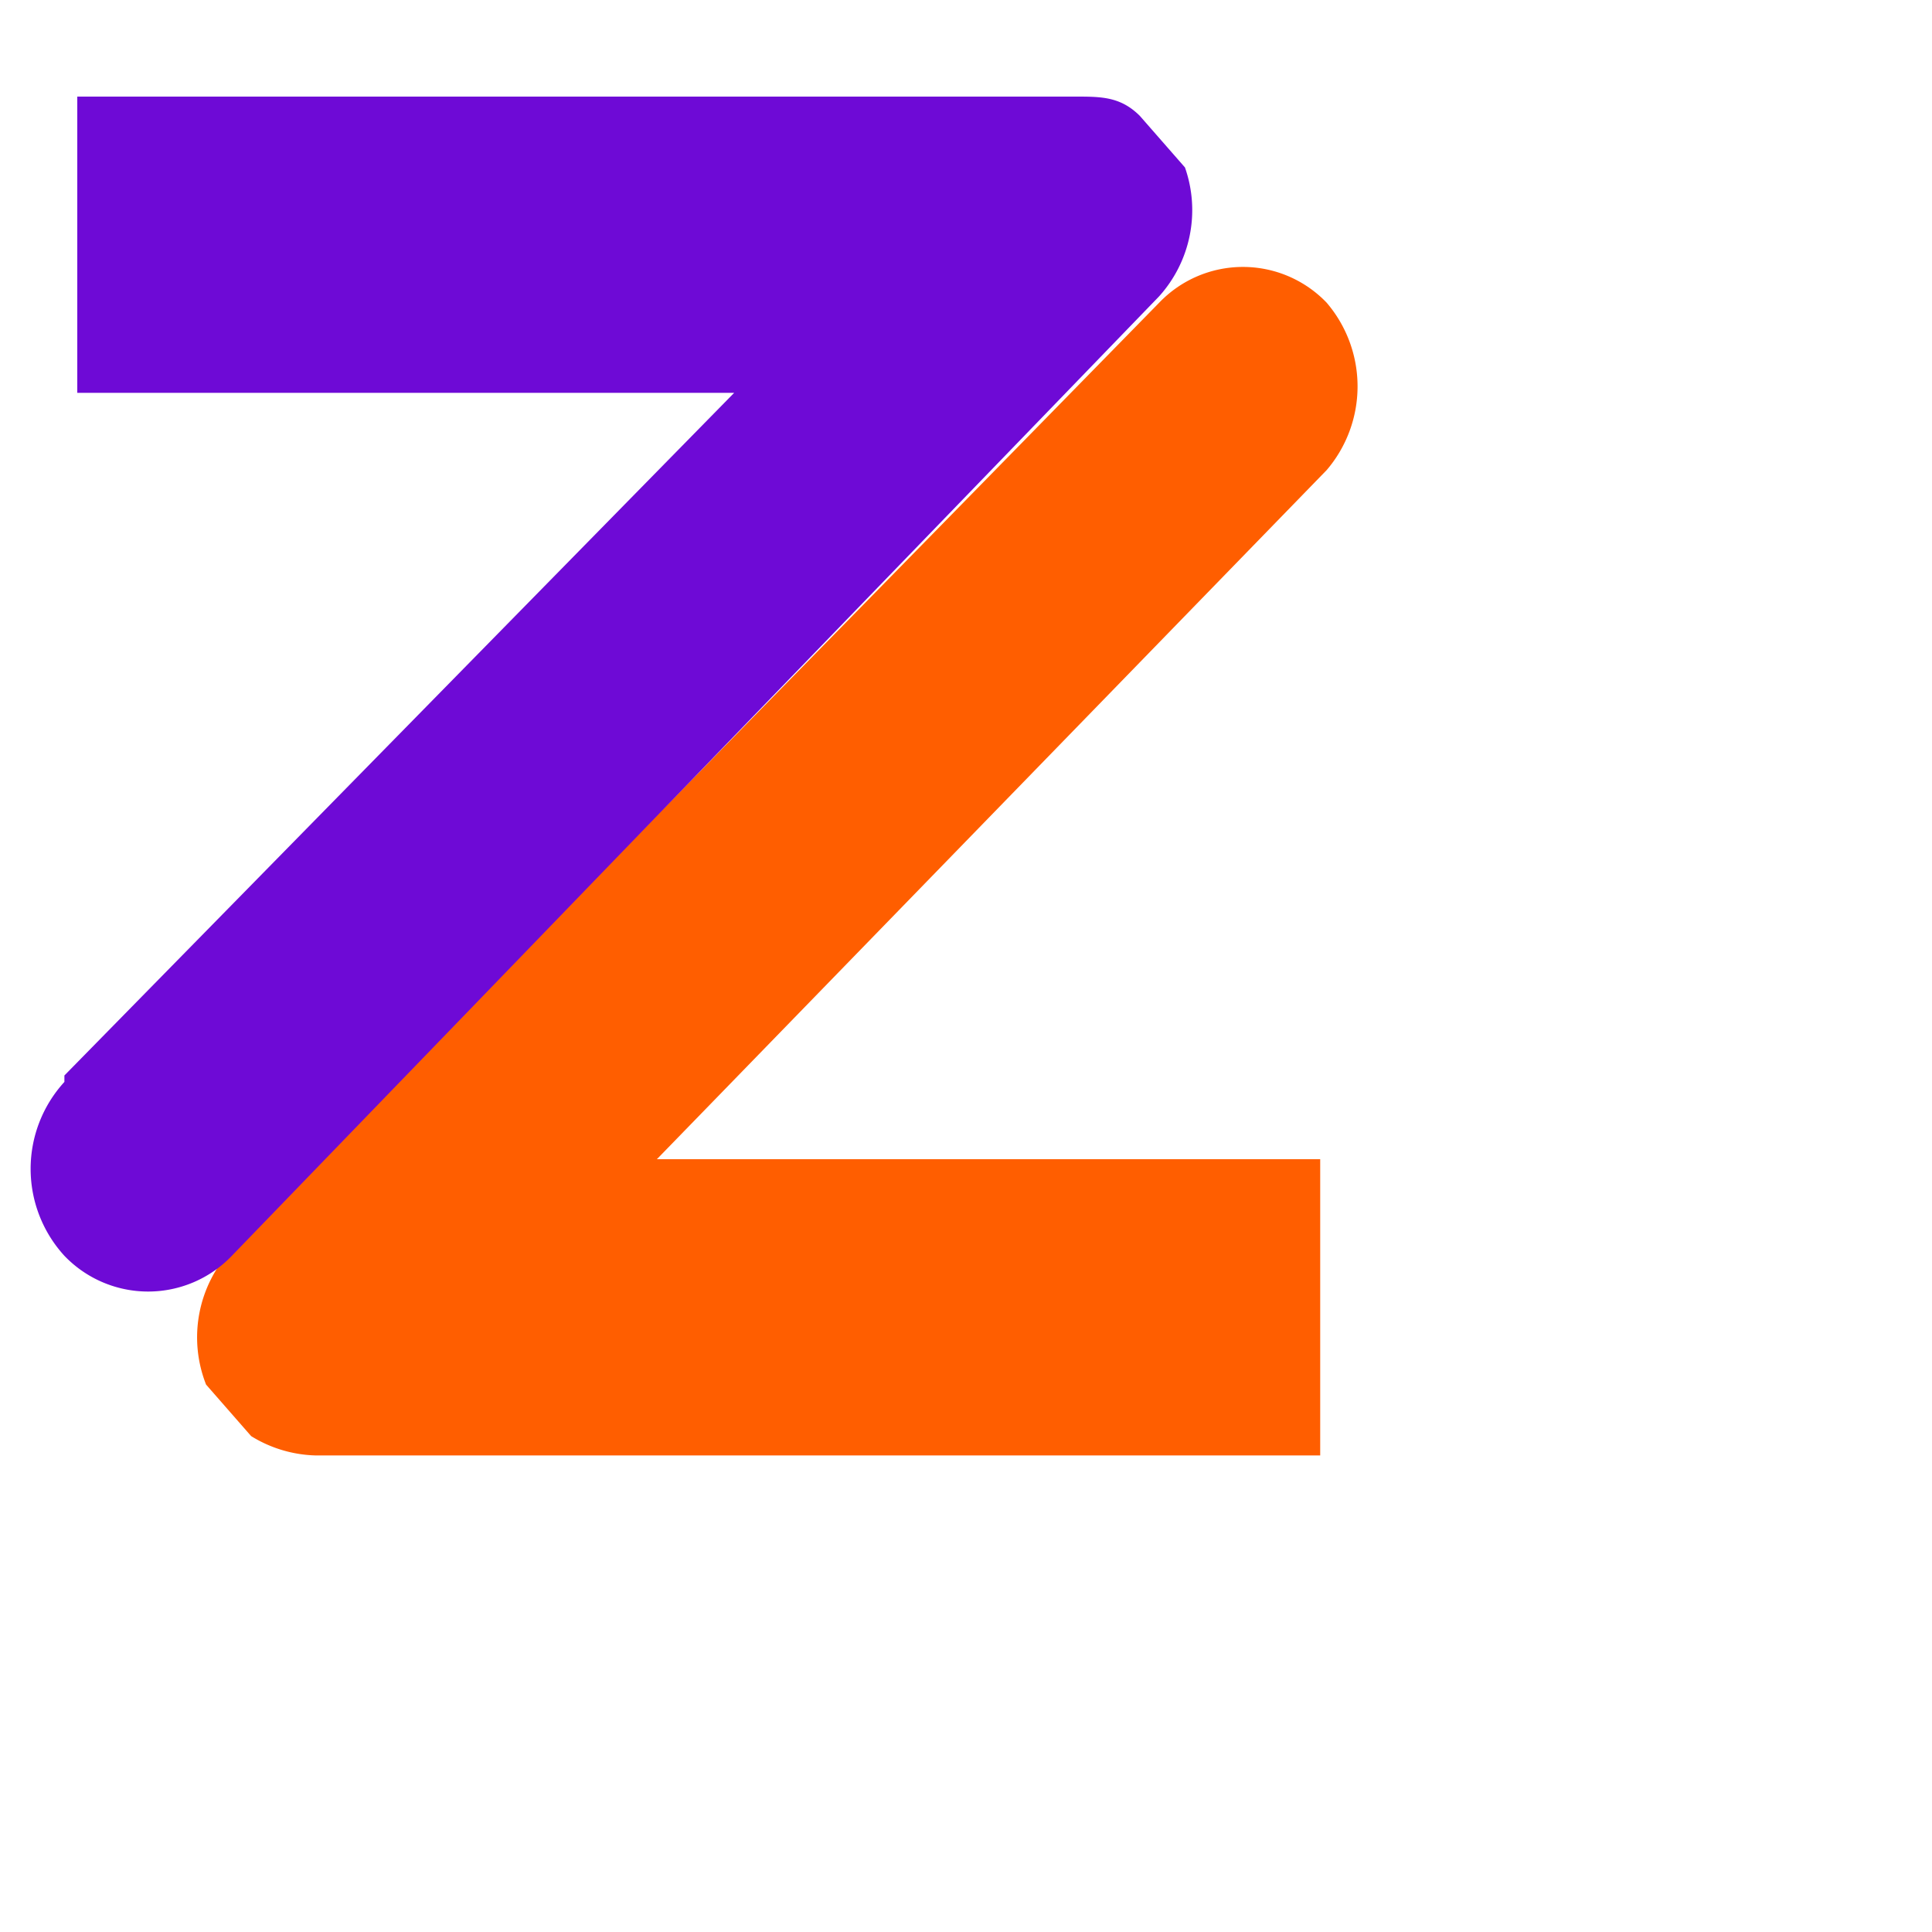
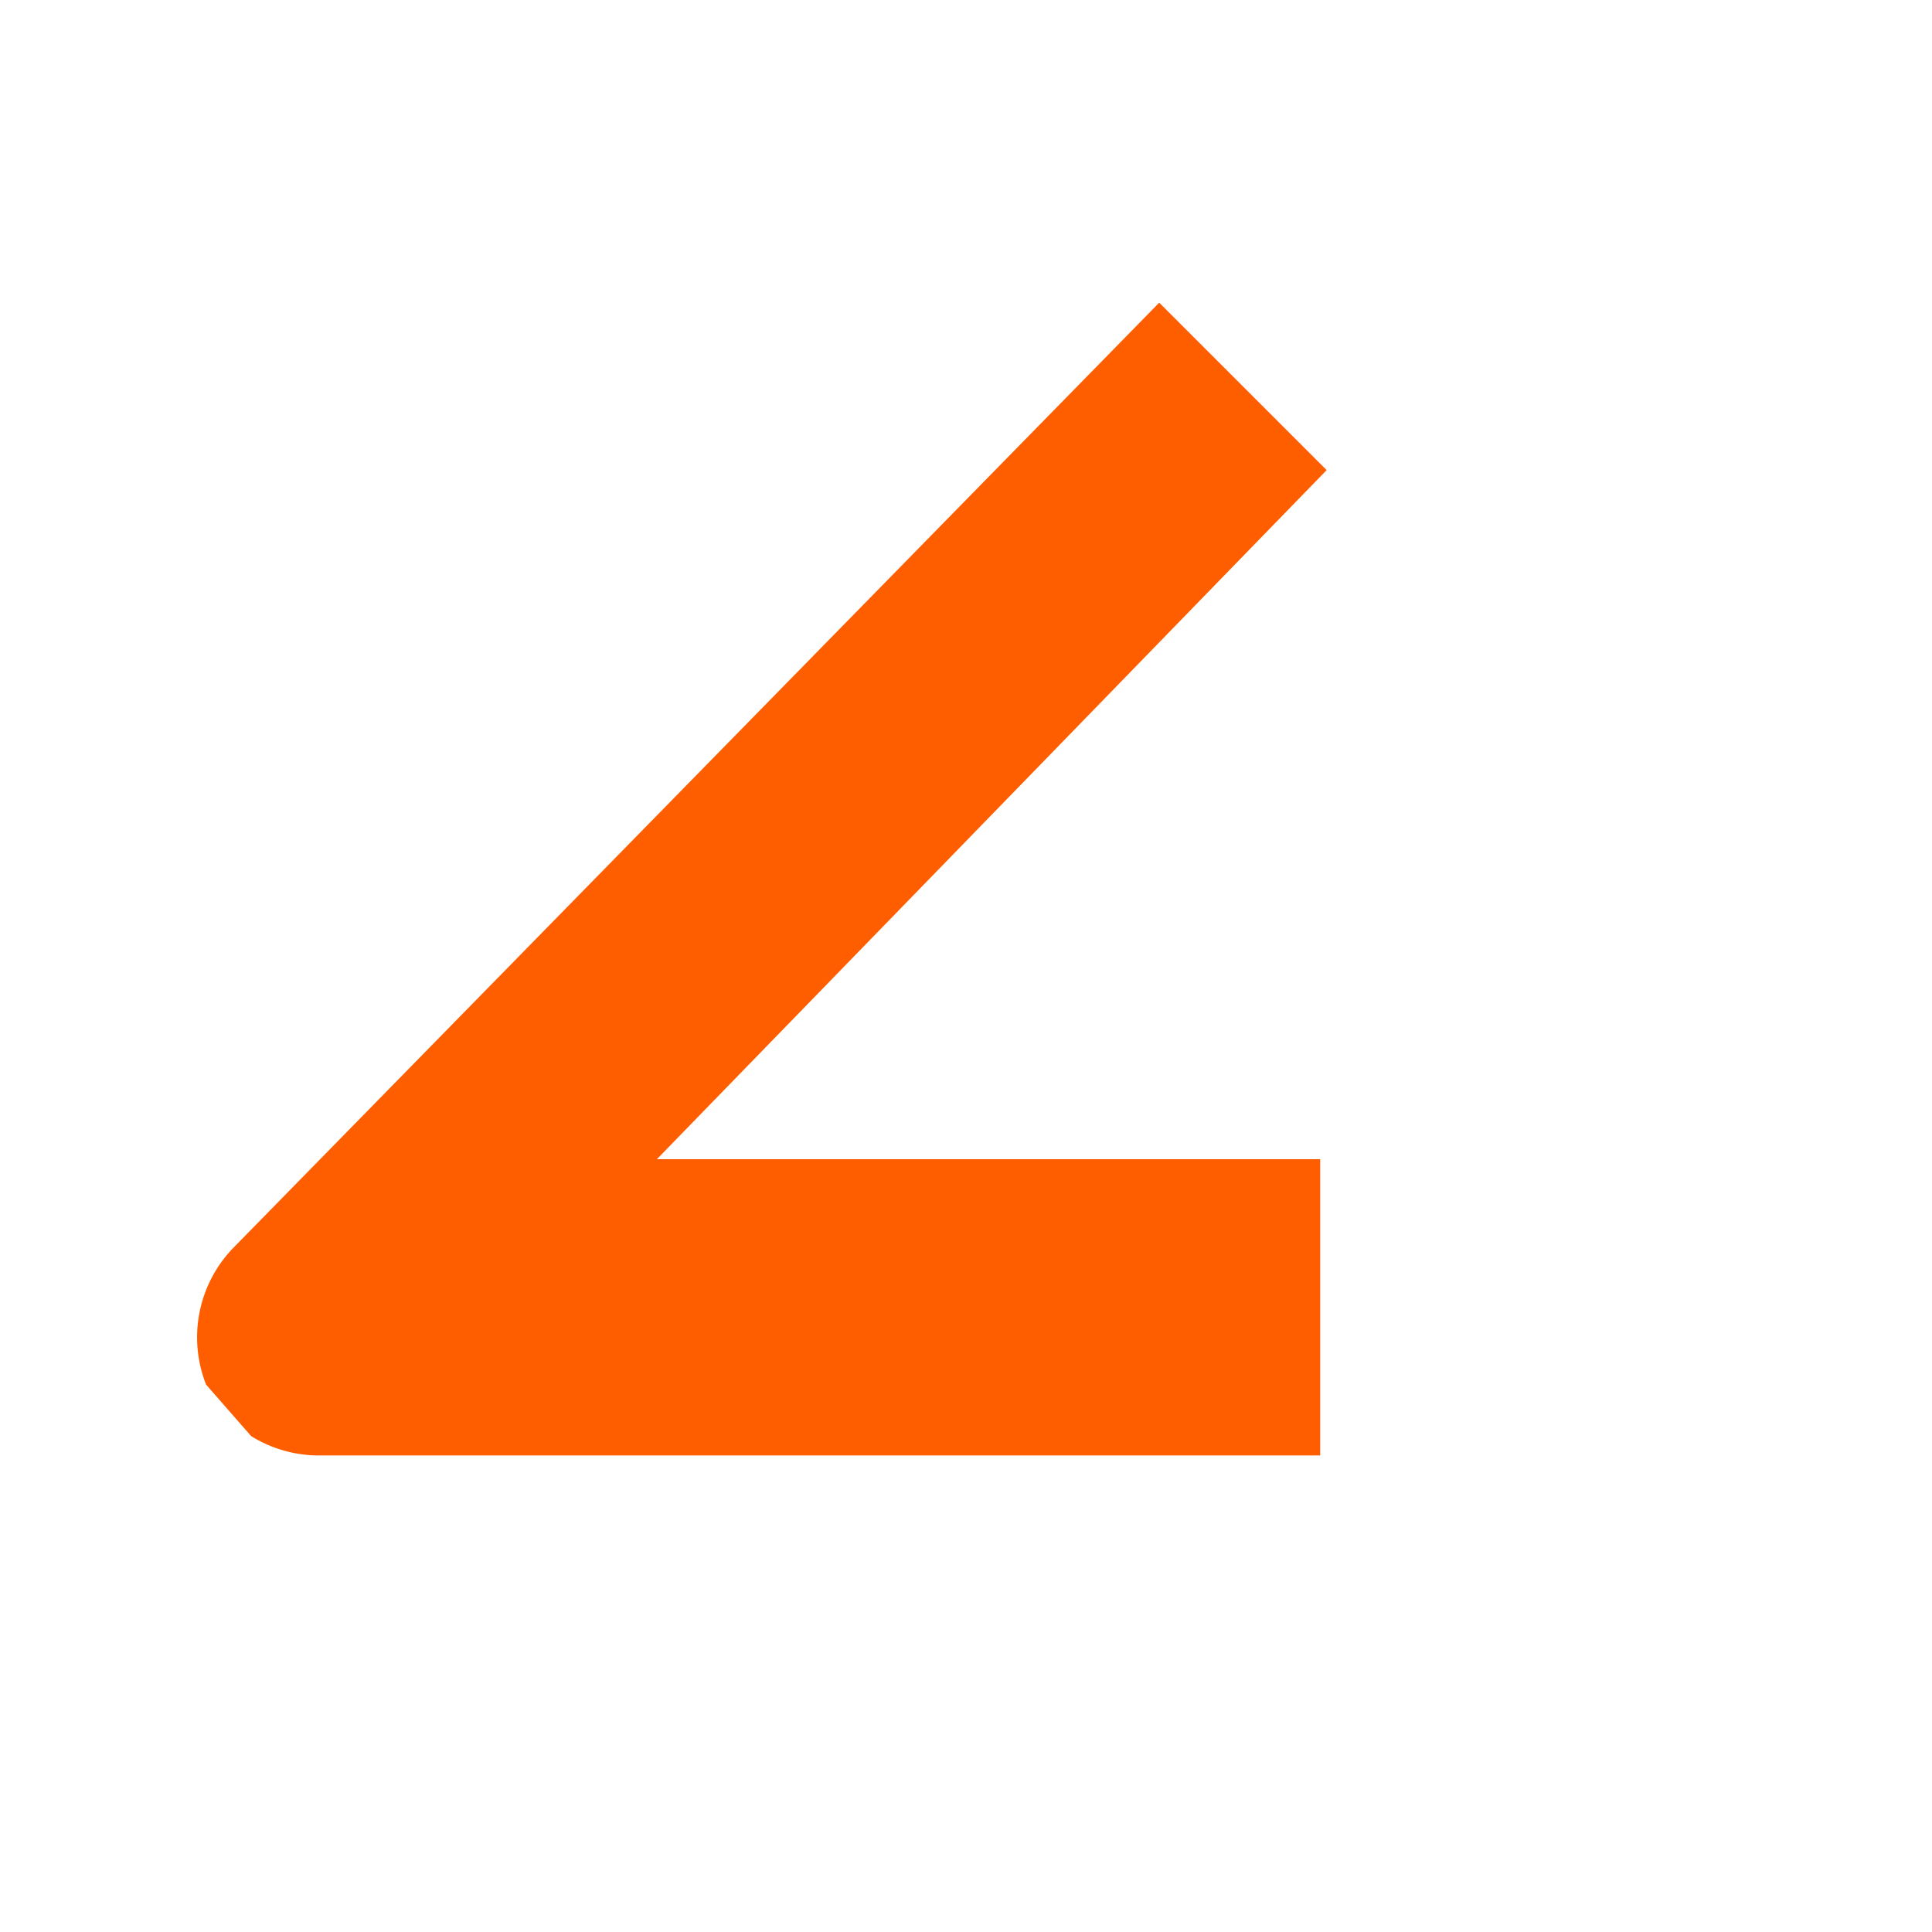
<svg xmlns="http://www.w3.org/2000/svg" fill="none" viewBox="0 0 30 30">
-   <path fill="#FF5E00" d="M20.6 7.3 10.2 18h10.3v4.6H4.9a2 2 0 0 1-1-.3l-.7-.8a2 2 0 0 1 .4-2.1L18 4.7a1.8 1.8 0 0 1 2.6 0 2 2 0 0 1 0 2.6Z" />
-   <path fill="#6E0AD6" d="M1 16.7 11.4 6.1H1.2V1.5h15.5c.4 0 .7 0 1 .3l.7.8a2 2 0 0 1-.4 2L3.6 19.5a1.8 1.8 0 0 1-2.6 0 2 2 0 0 1 0-2.7Z" />
+   <path fill="#FF5E00" d="M20.6 7.3 10.2 18h10.3v4.6H4.9a2 2 0 0 1-1-.3l-.7-.8a2 2 0 0 1 .4-2.1L18 4.7Z" />
</svg>